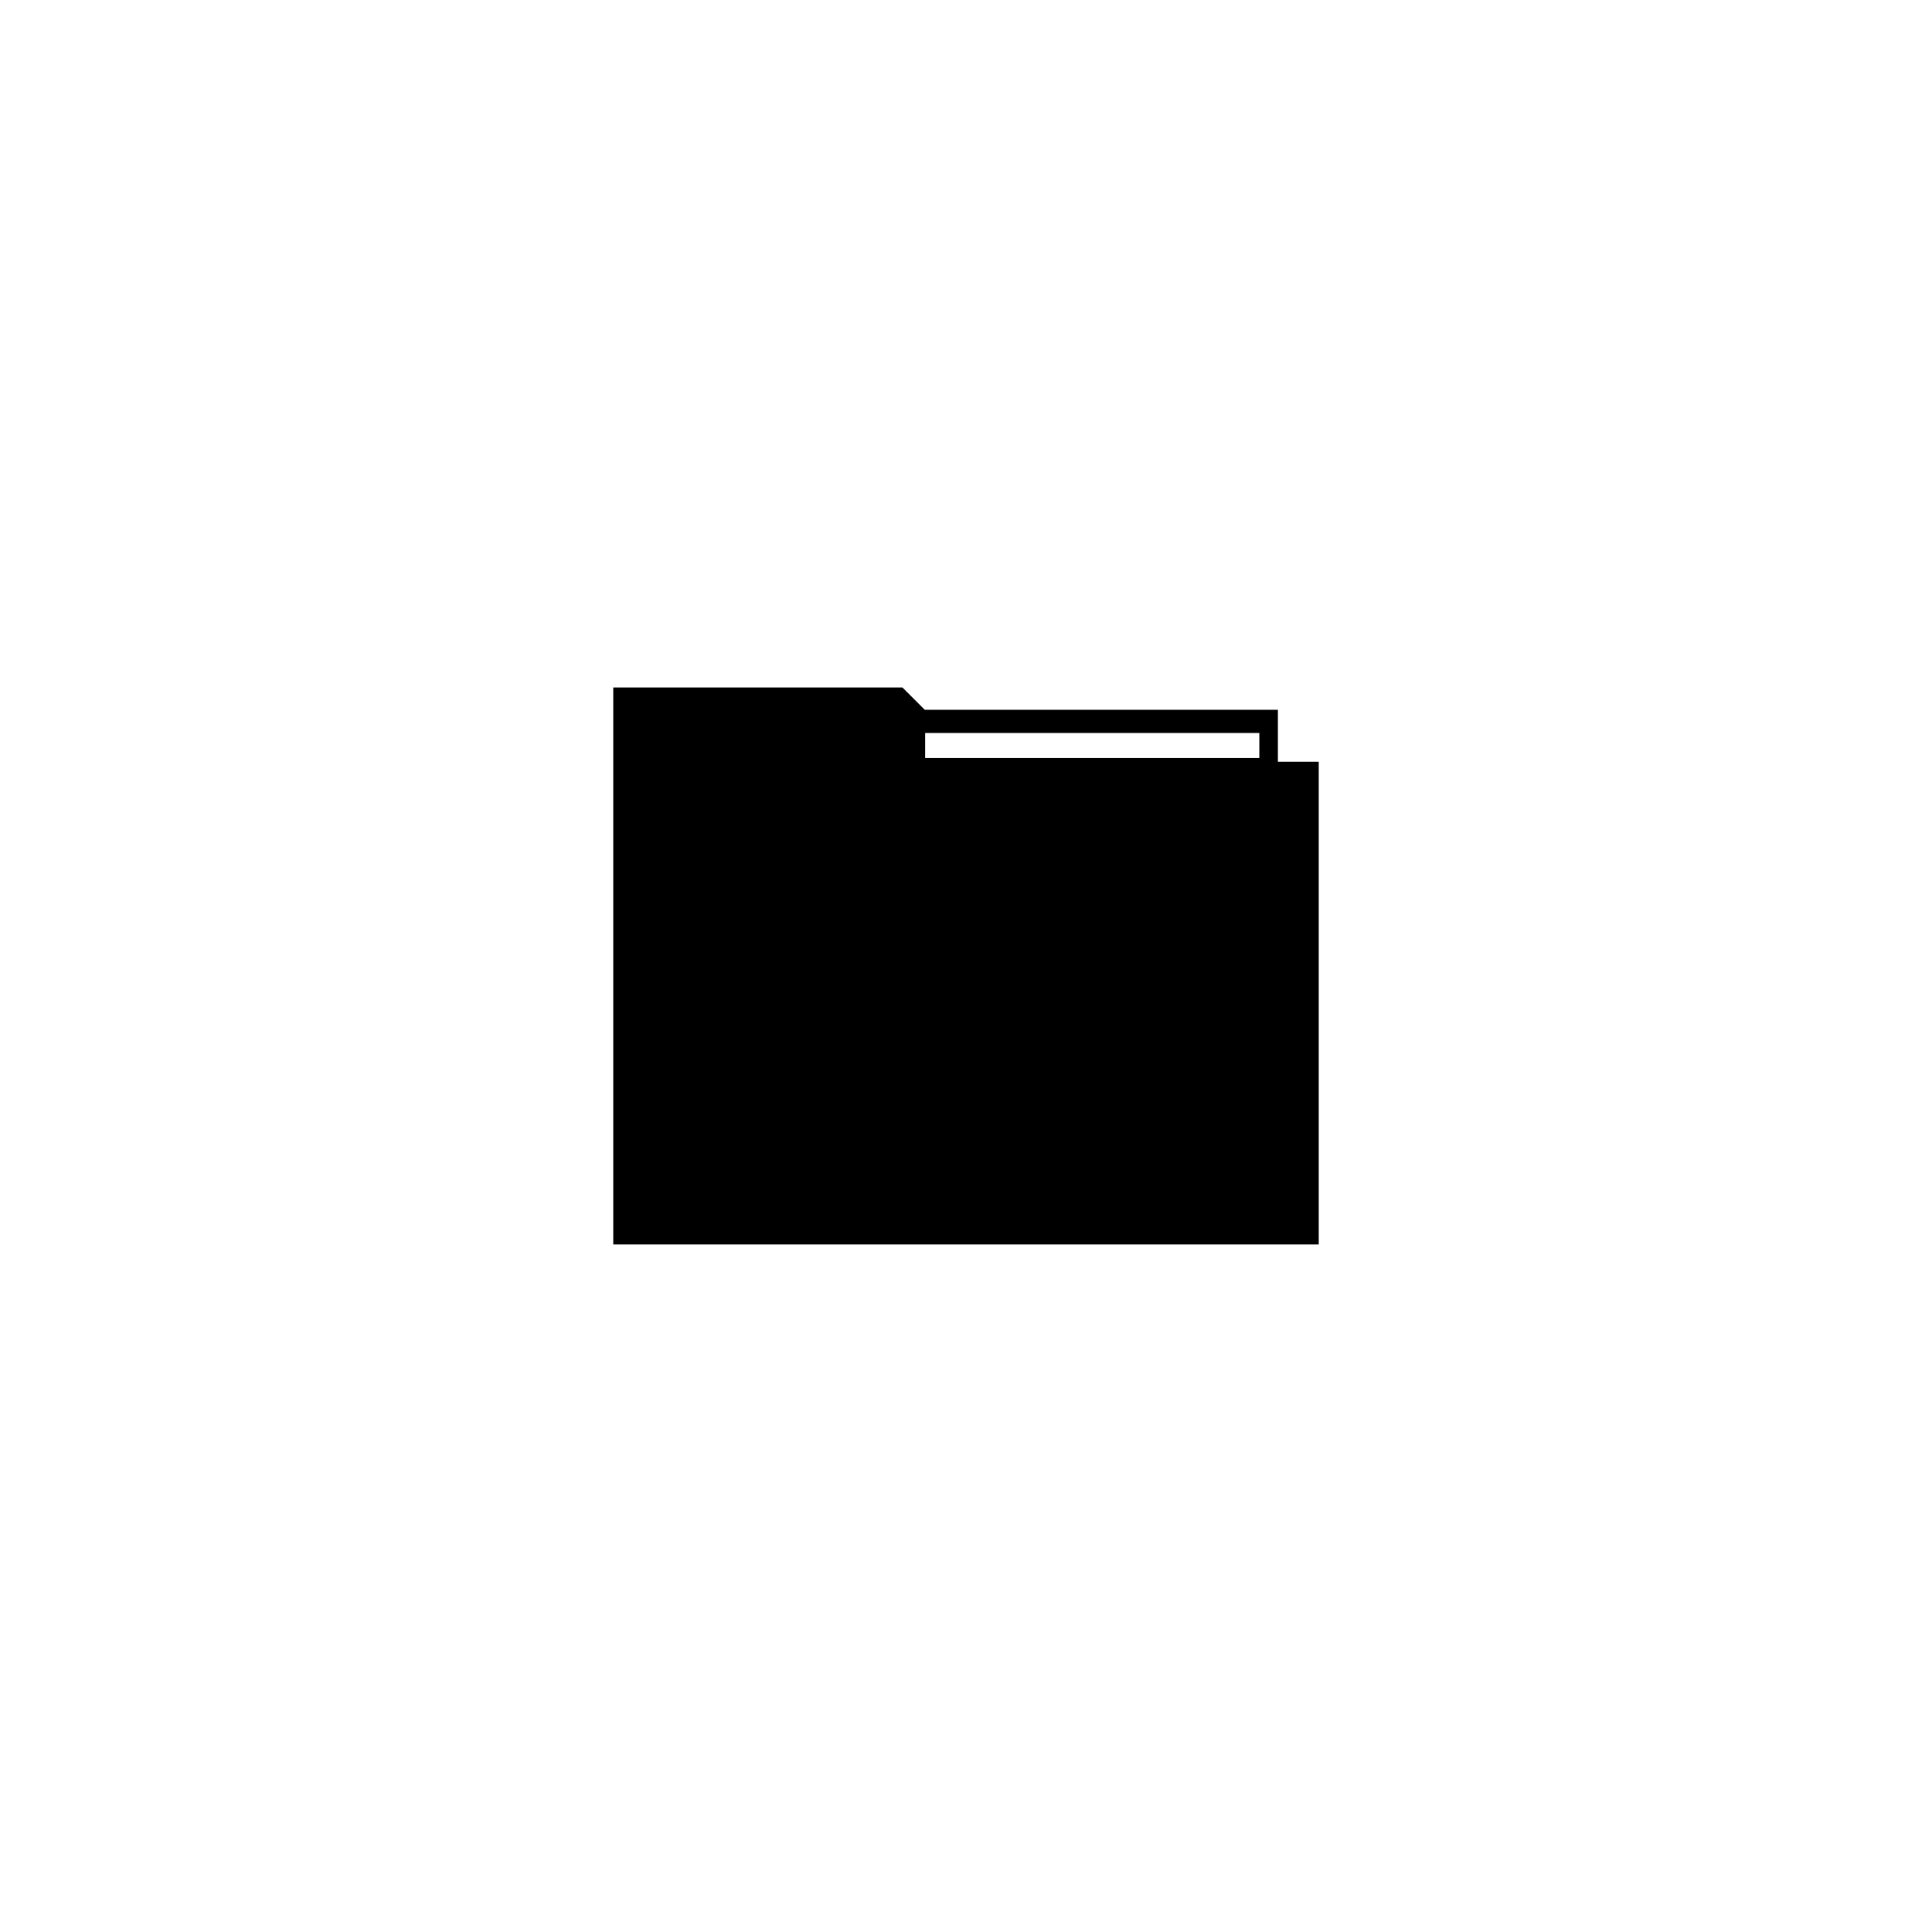
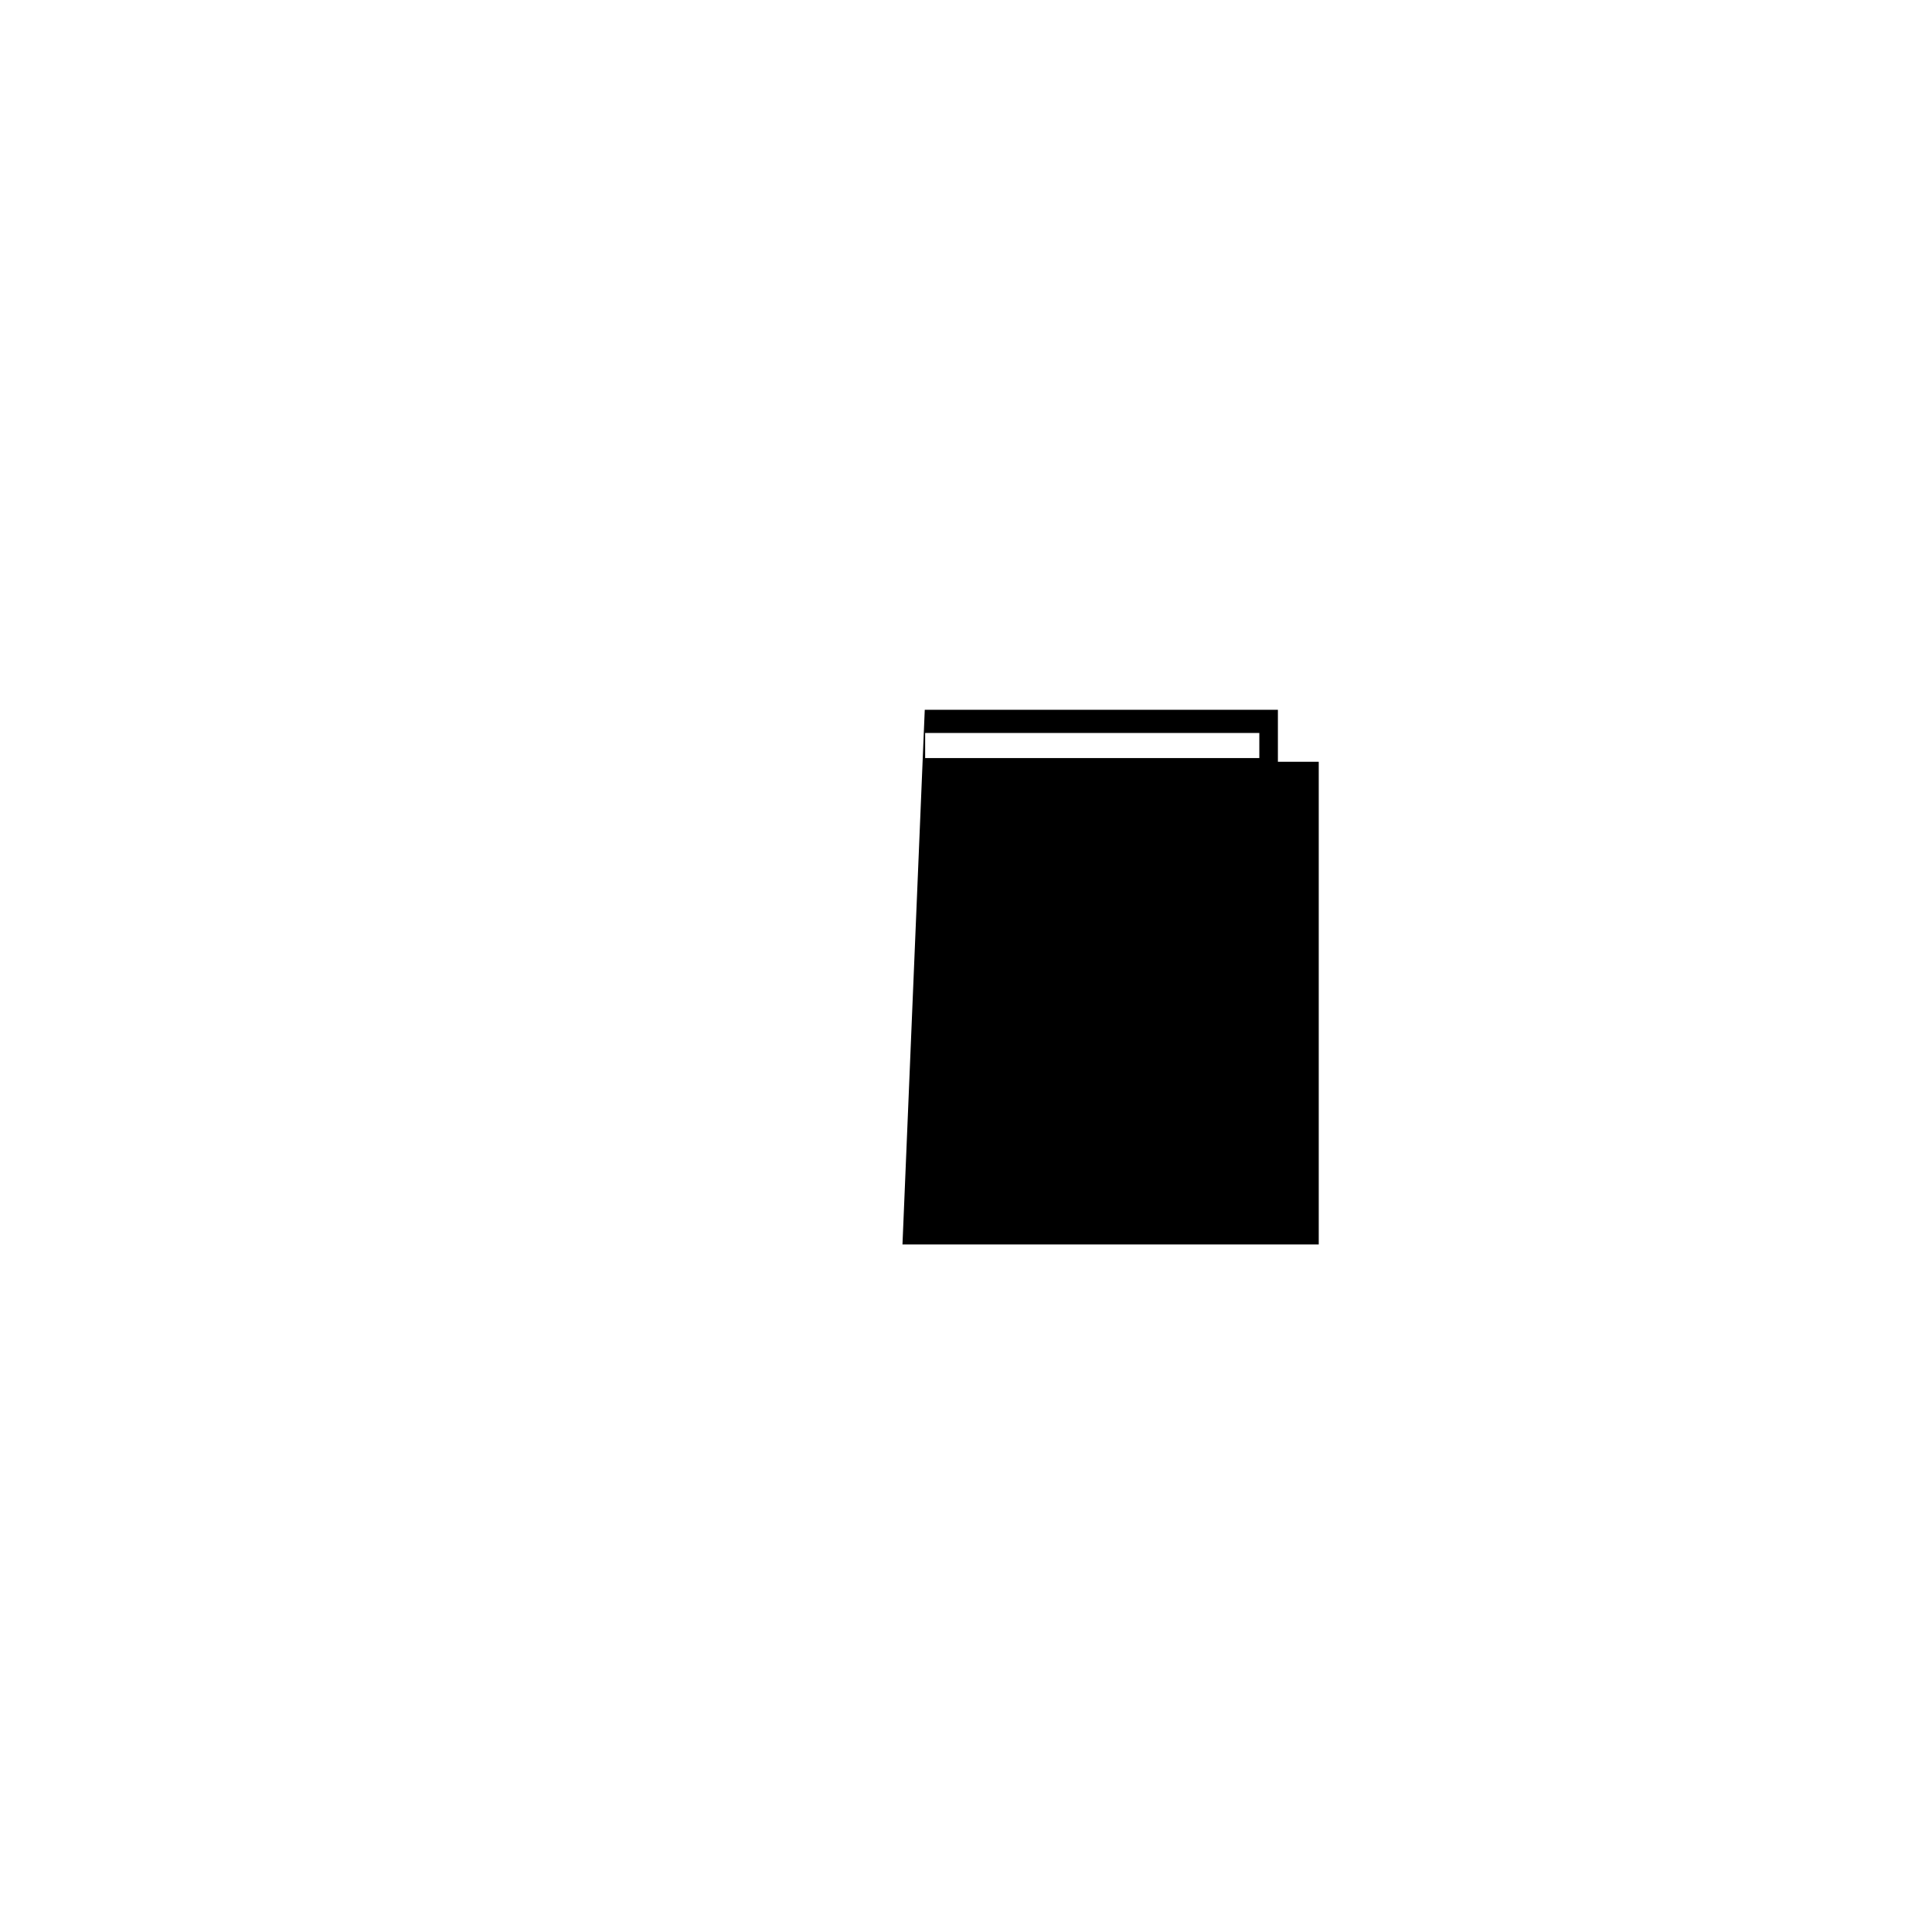
<svg xmlns="http://www.w3.org/2000/svg" fill="#000000" width="800px" height="800px" version="1.1" viewBox="144 144 512 512">
-   <path d="m389.07 332.1h93.586v13.777h10.824v127.92h-186.96v-147.6h76.645zm0.105 6.152h88.559v6.641h-88.559z" fill-rule="evenodd" />
+   <path d="m389.07 332.1h93.586v13.777h10.824v127.92h-186.96h76.645zm0.105 6.152h88.559v6.641h-88.559z" fill-rule="evenodd" />
</svg>